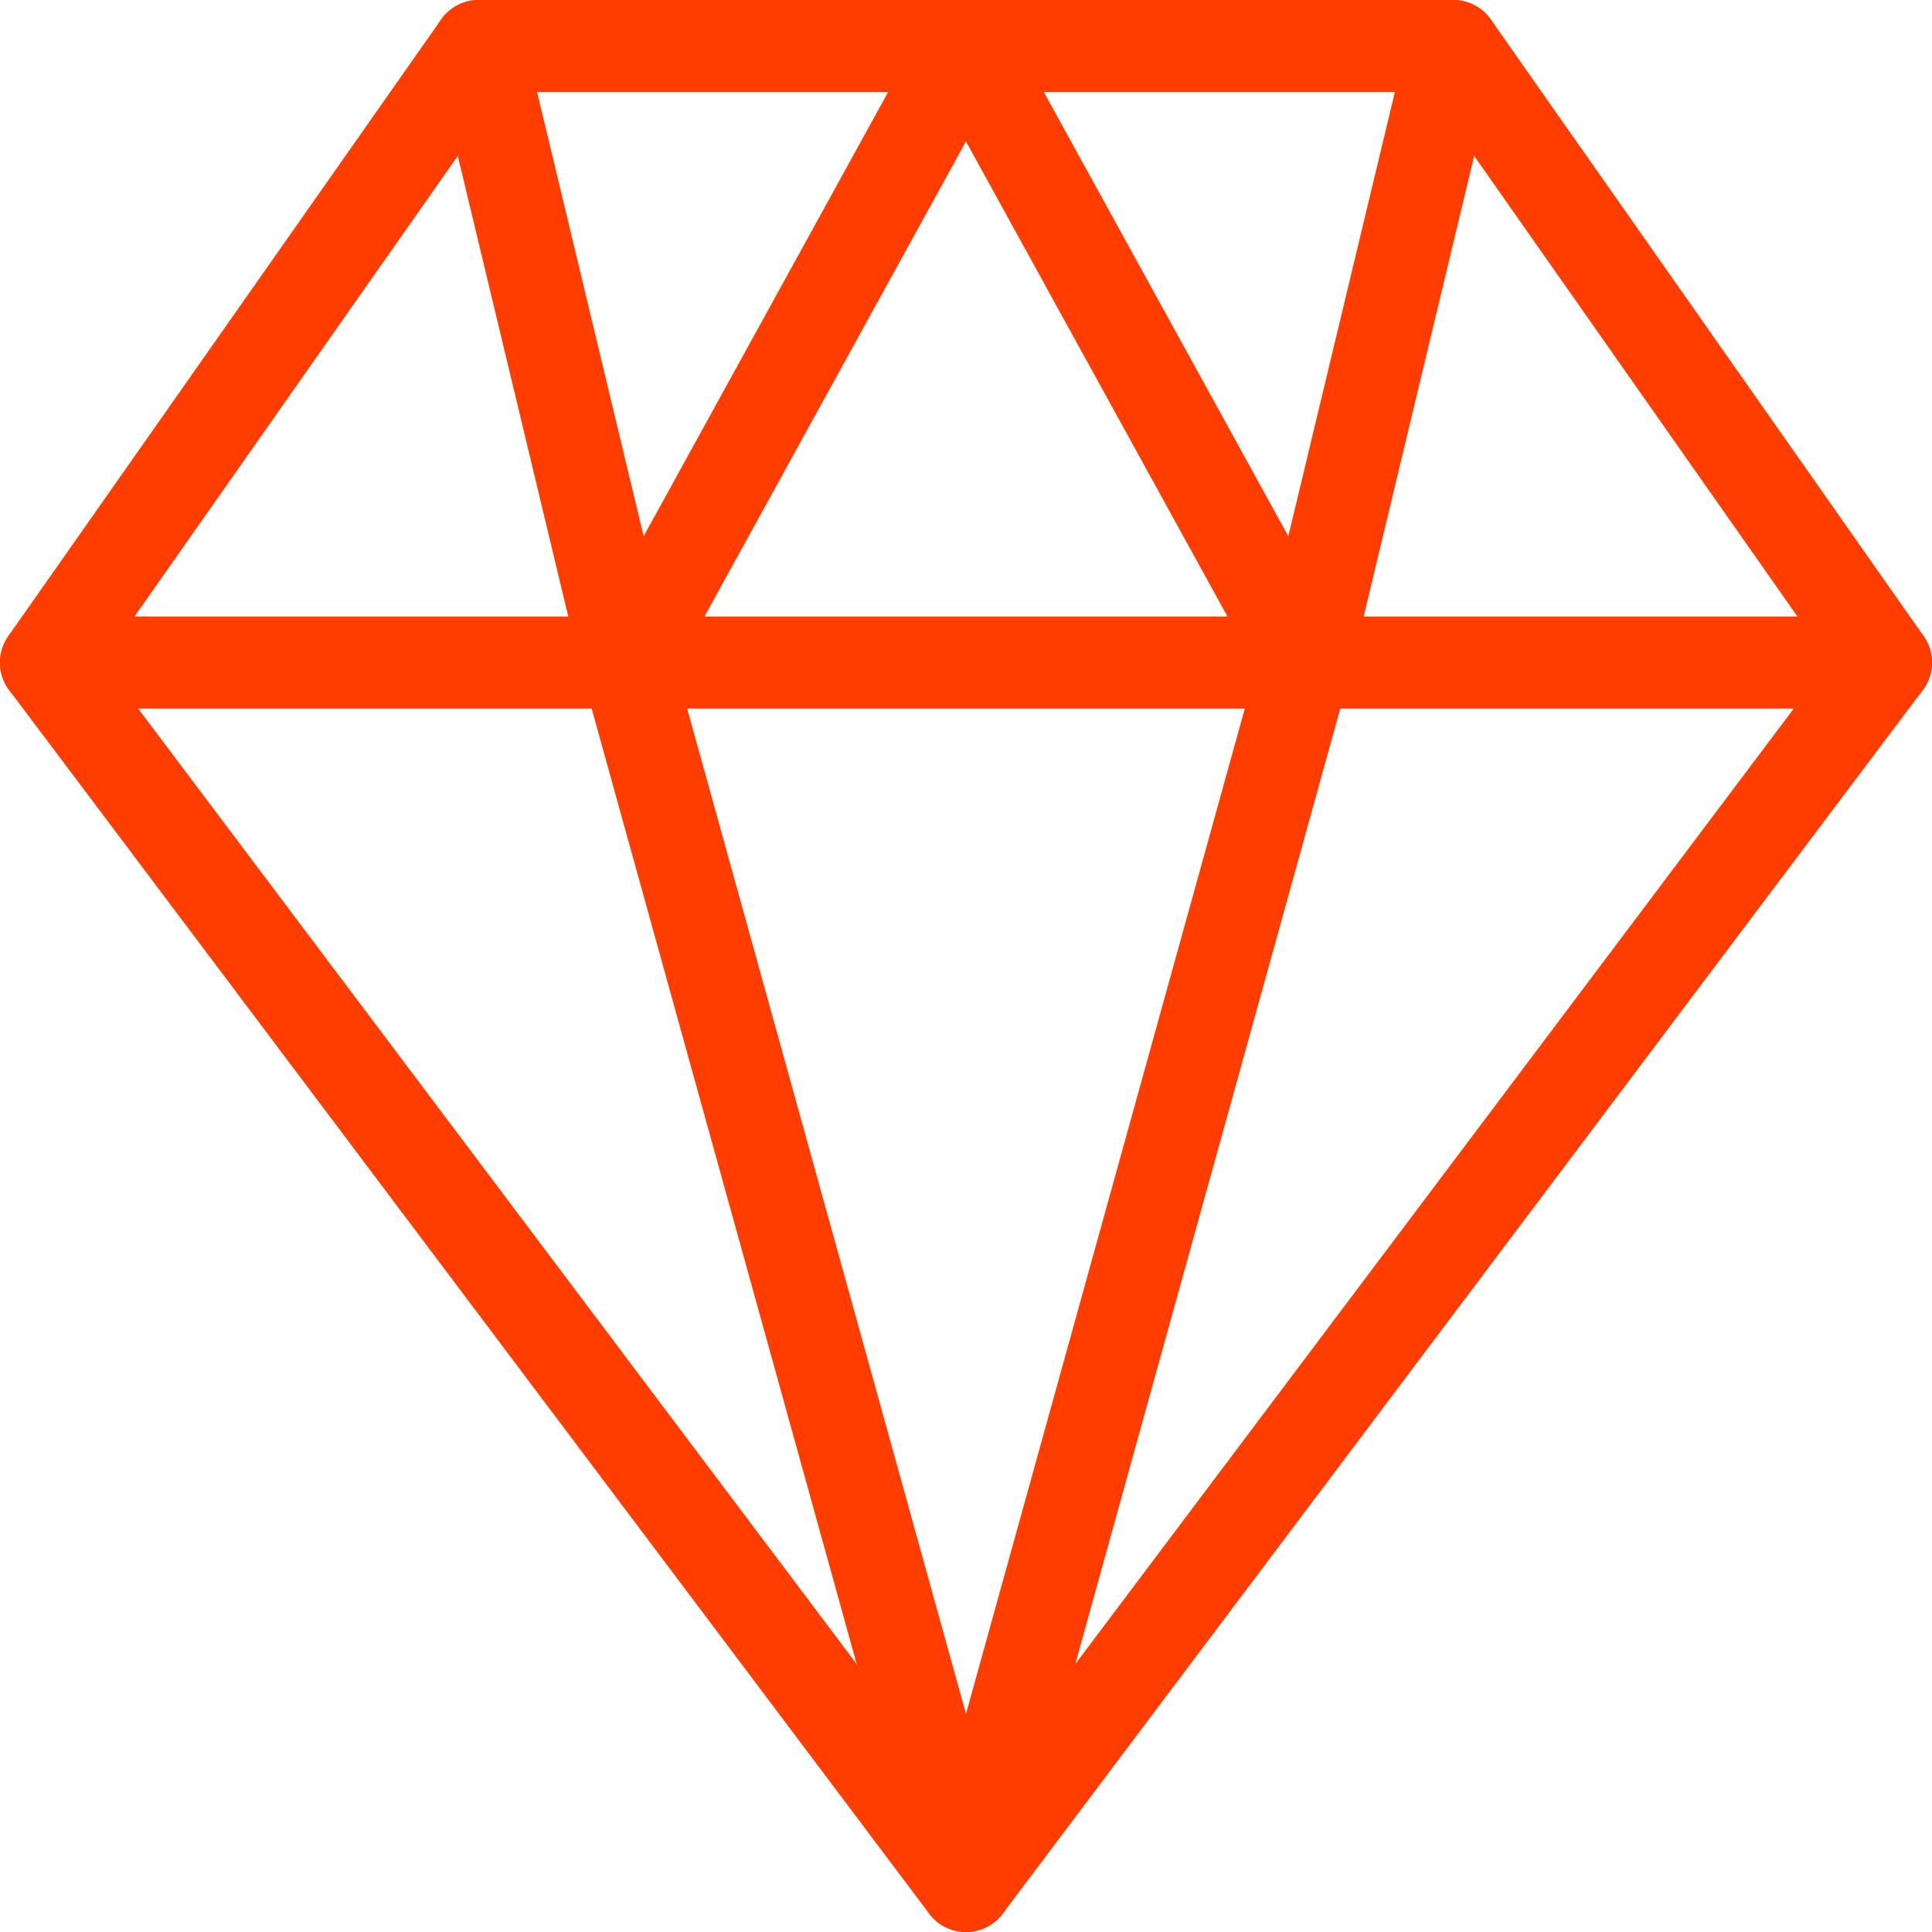
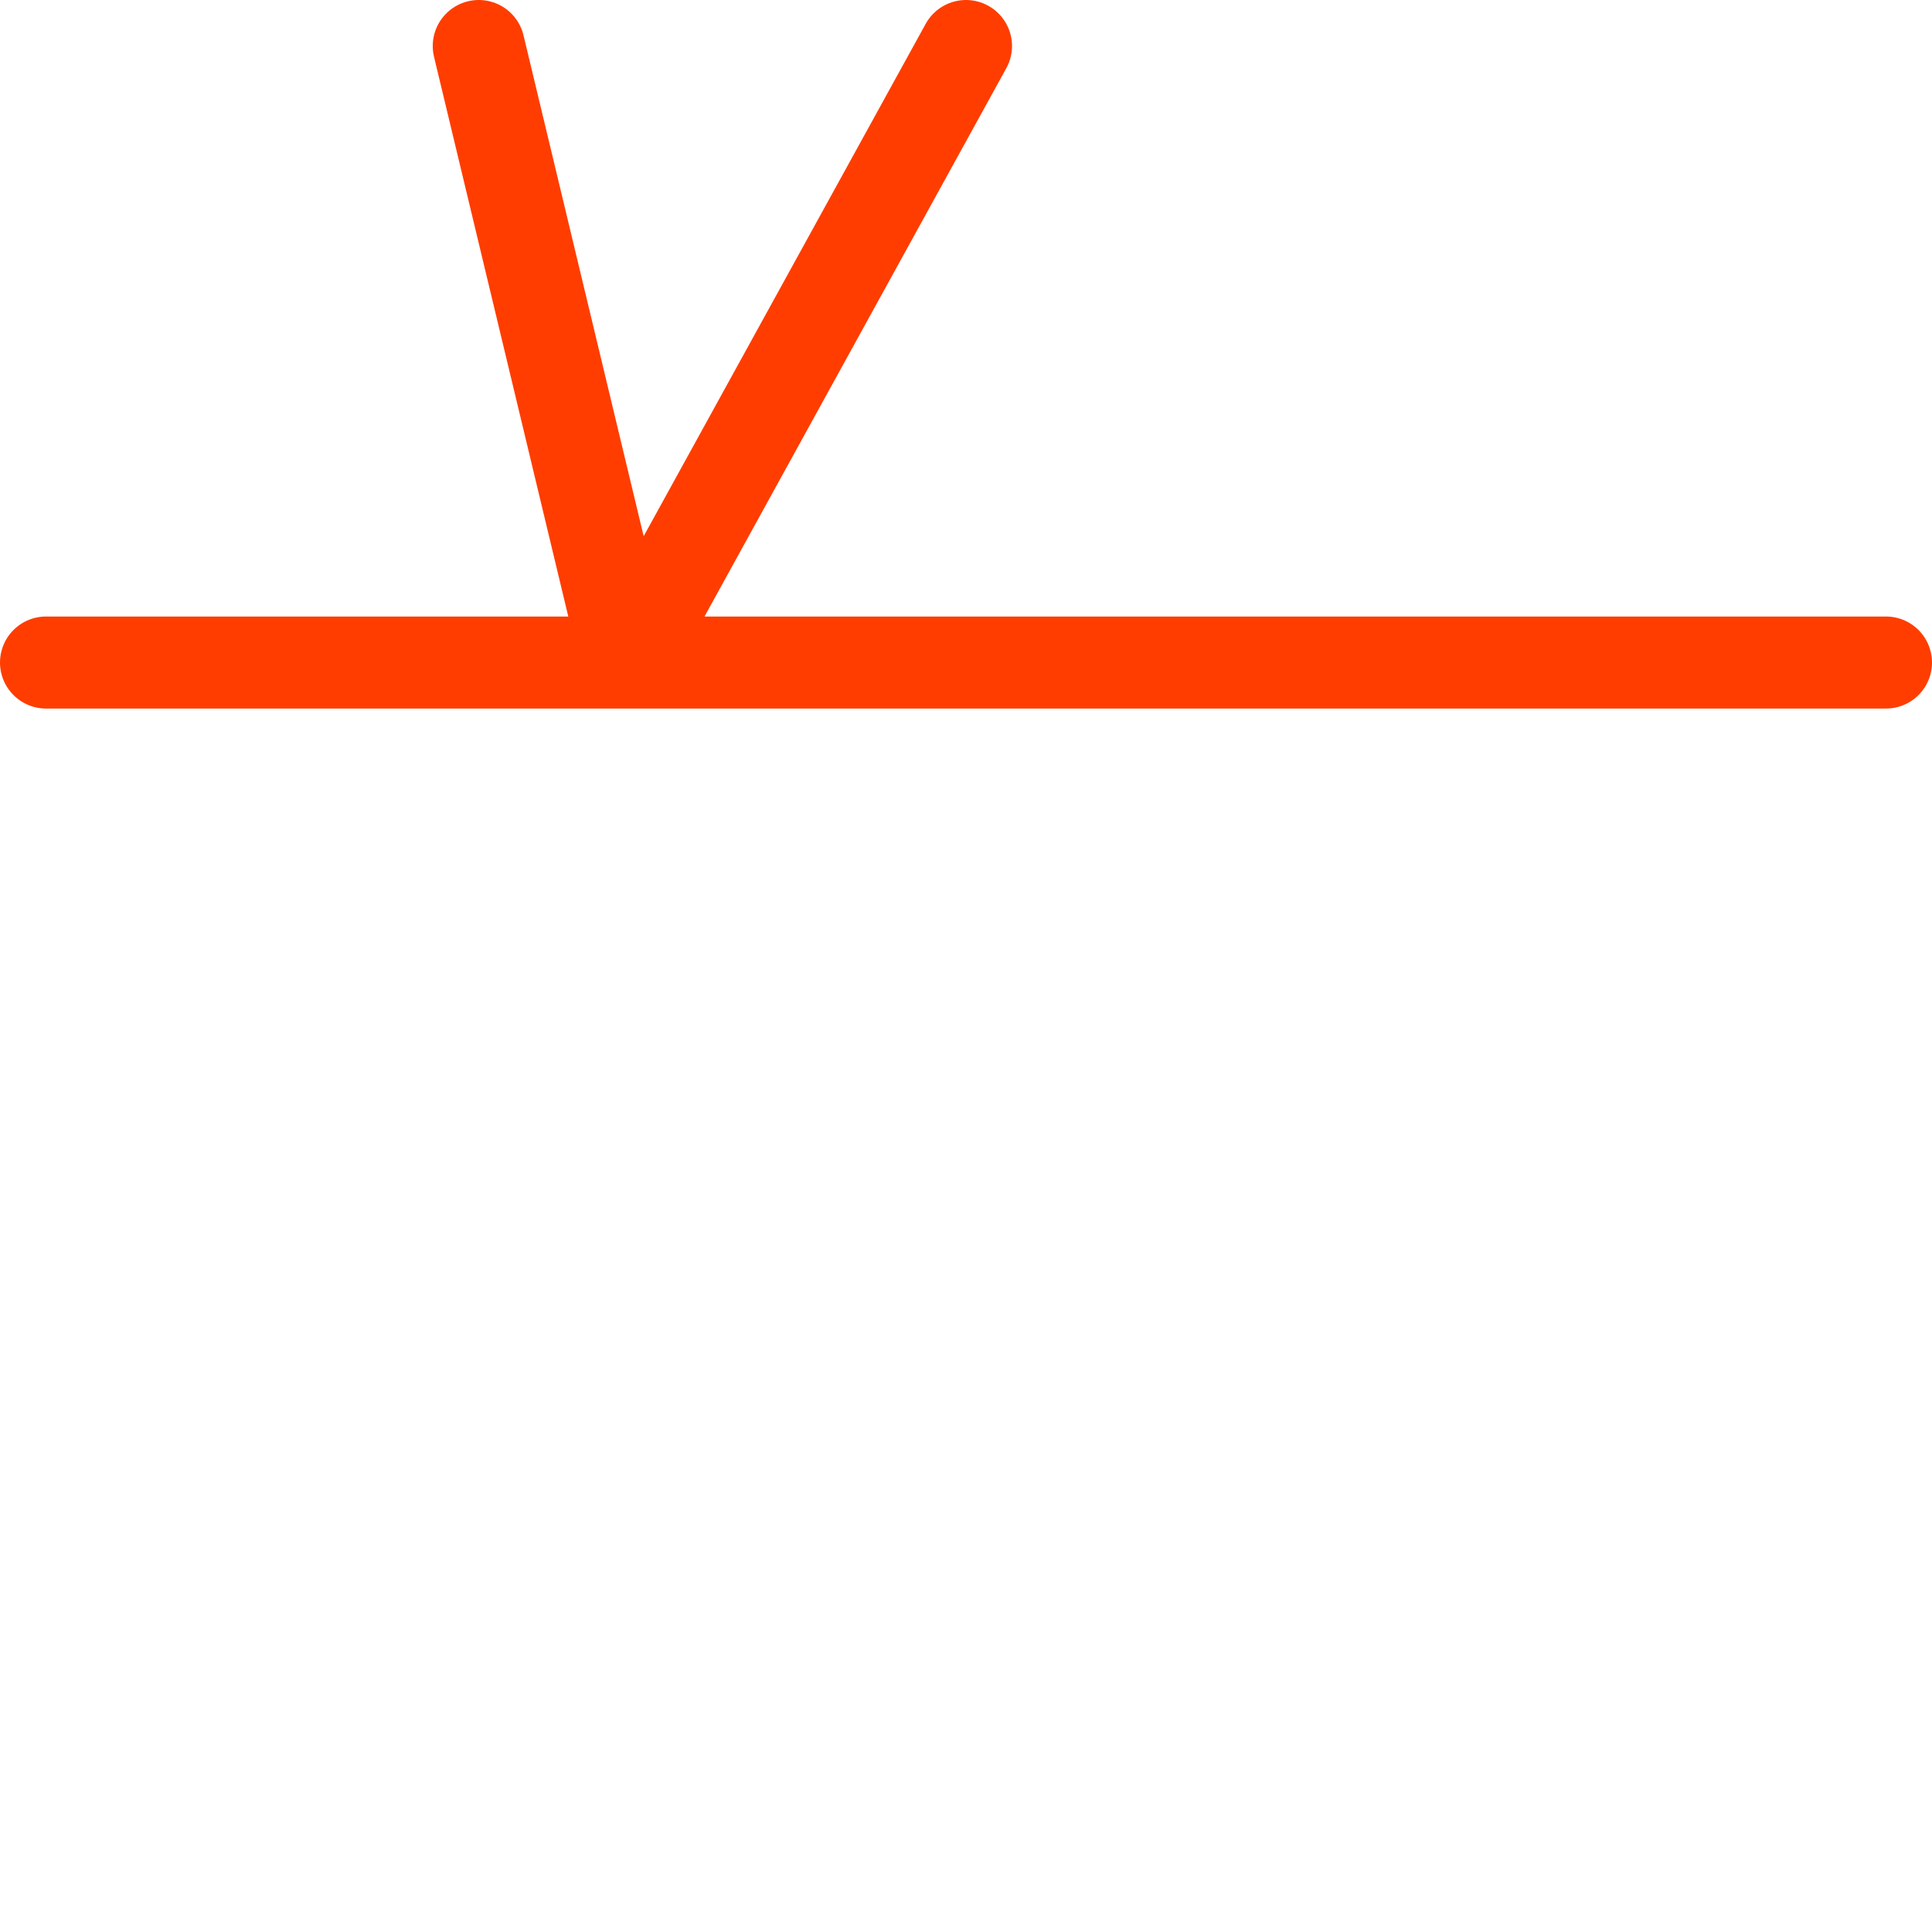
<svg xmlns="http://www.w3.org/2000/svg" width="21" height="21" viewBox="0 0 7.054 7.054" shape-rendering="geometricPrecision" image-rendering="optimizeQuality" fill-rule="evenodd" stroke="#ff3d00" stroke-width=".336" stroke-linejoin="round" stroke-miterlimit="2.613" fill="none">
-   <path d="M1.748.168h3.558l1.58 2.251-3.359 4.467L.168 2.419z" />
  <g stroke-linecap="round">
    <path d="M.168 2.419h6.718M1.748.168l.54 2.251L3.527.168" />
-     <path d="M2.288 2.419l1.239 4.467M5.306.168l-.54 2.251L3.527.168m1.239 2.251L3.527 6.886" />
  </g>
</svg>